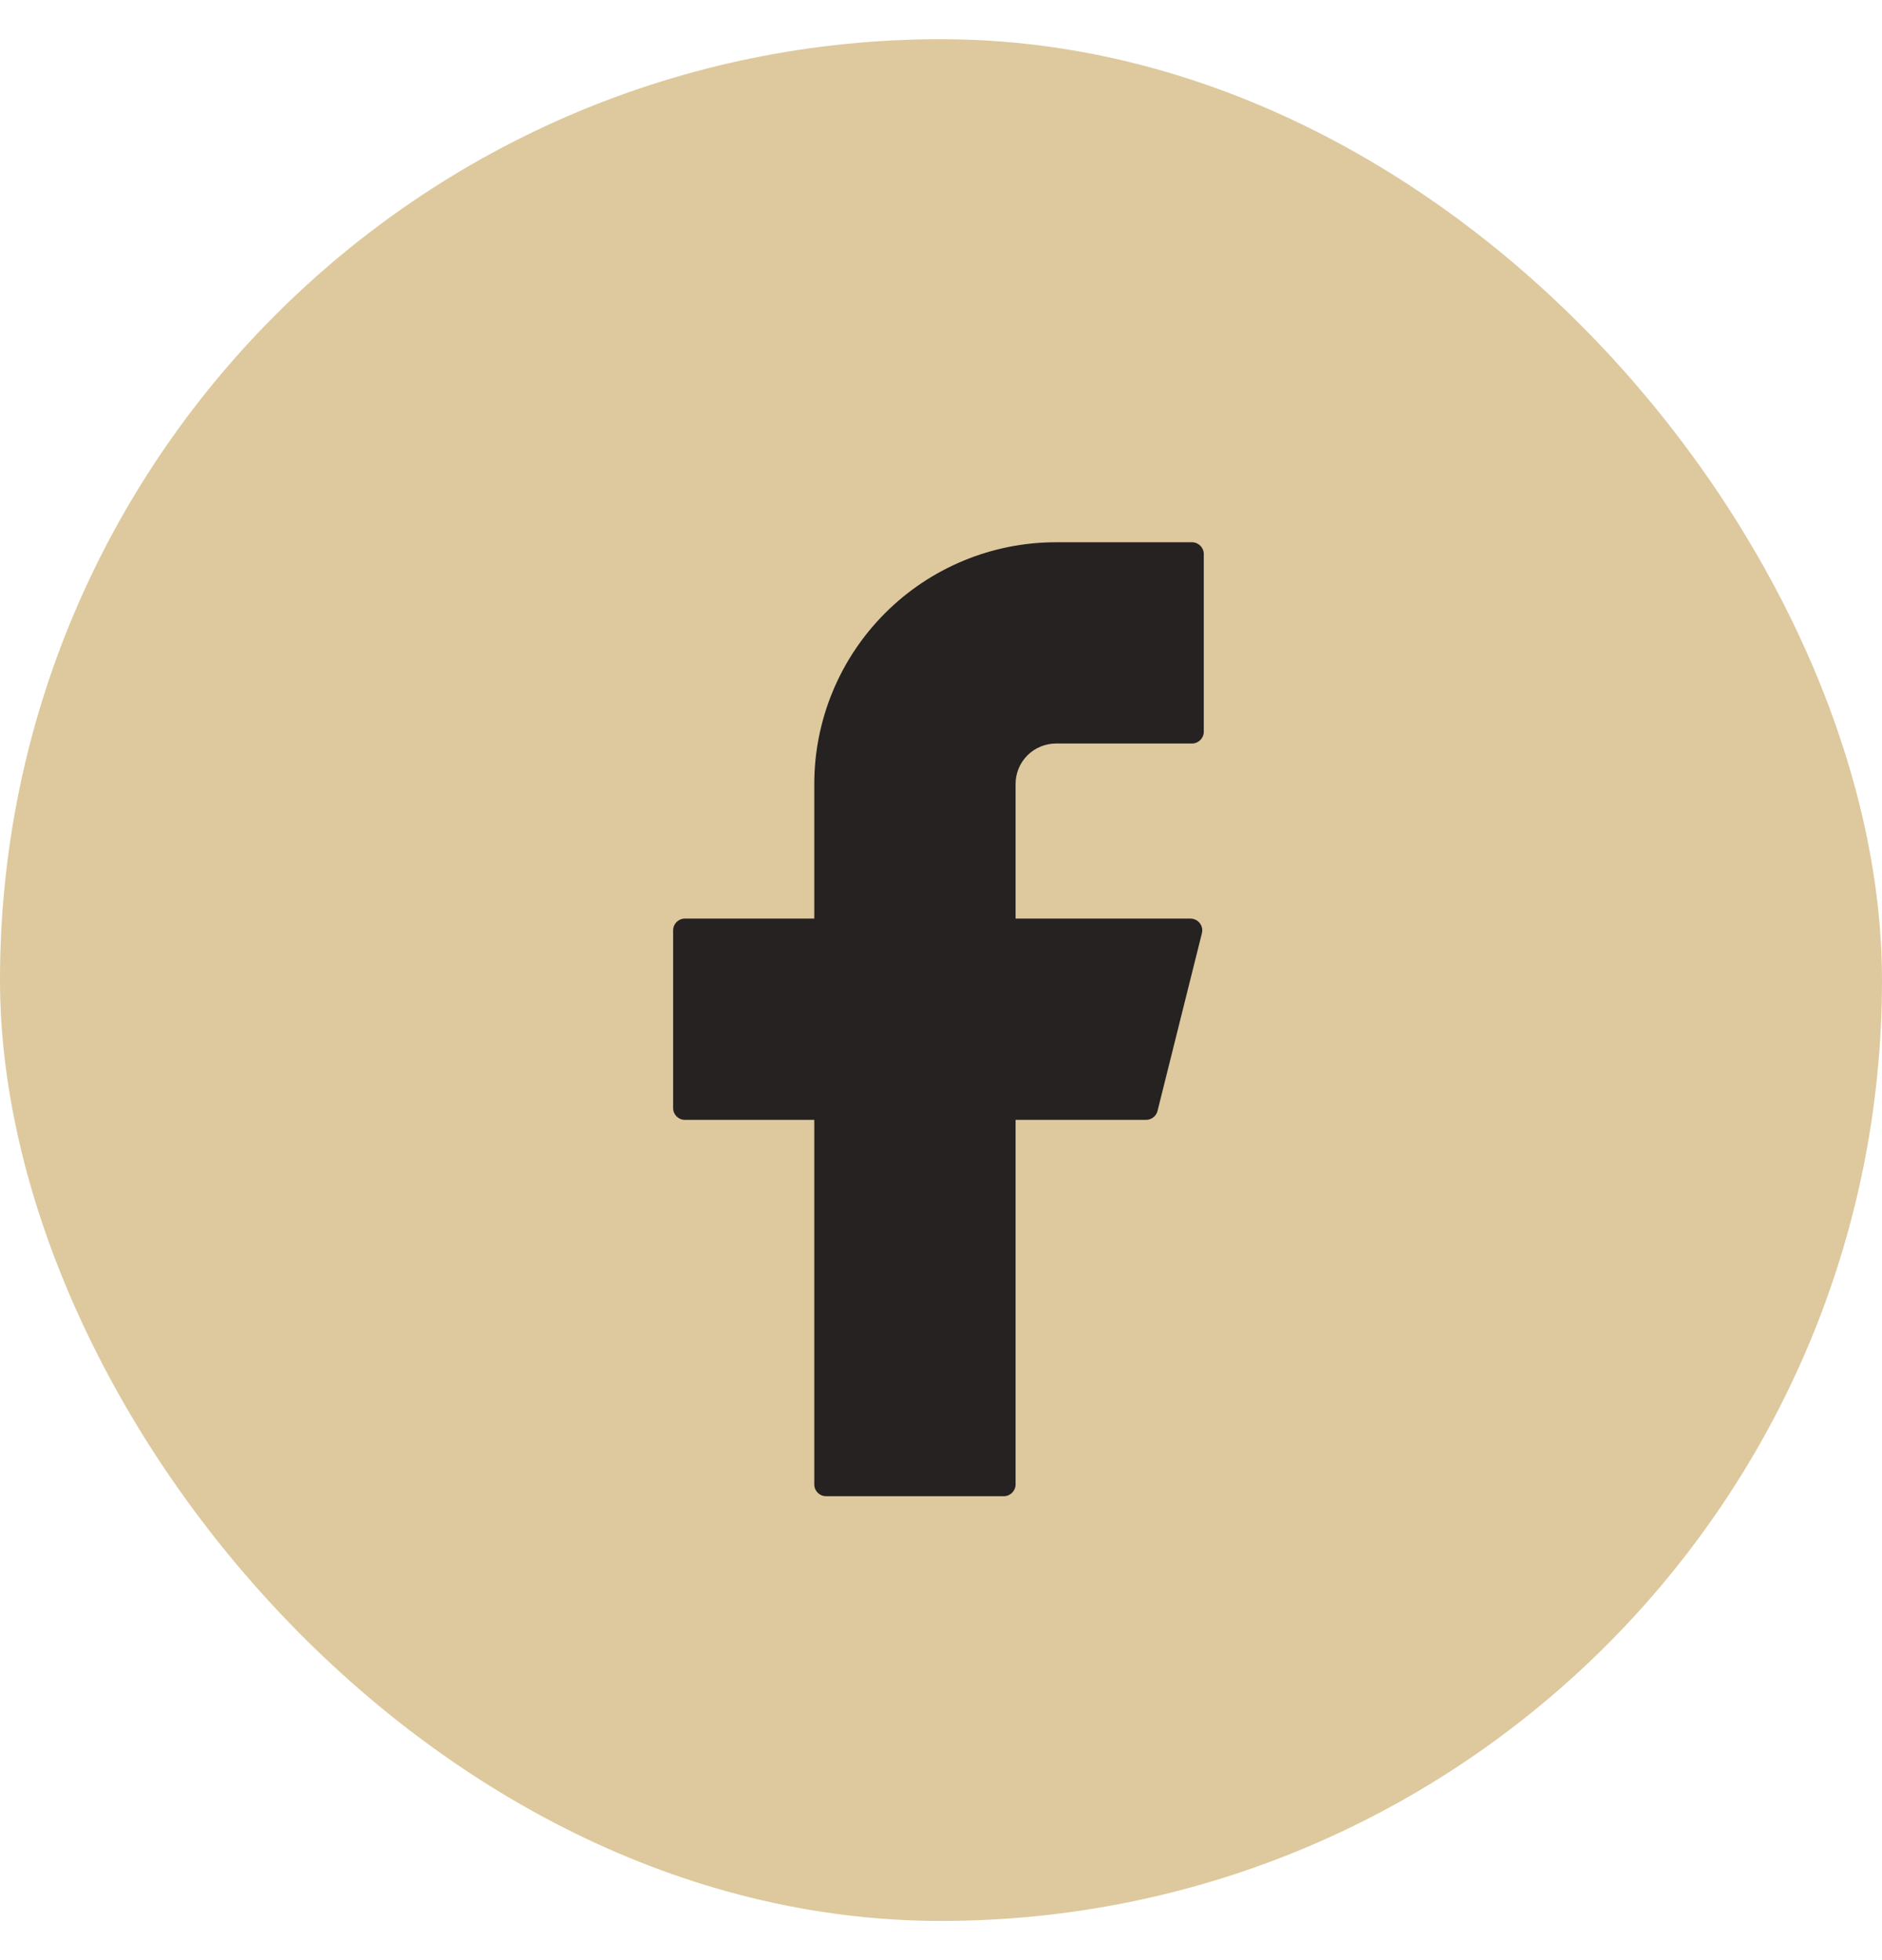
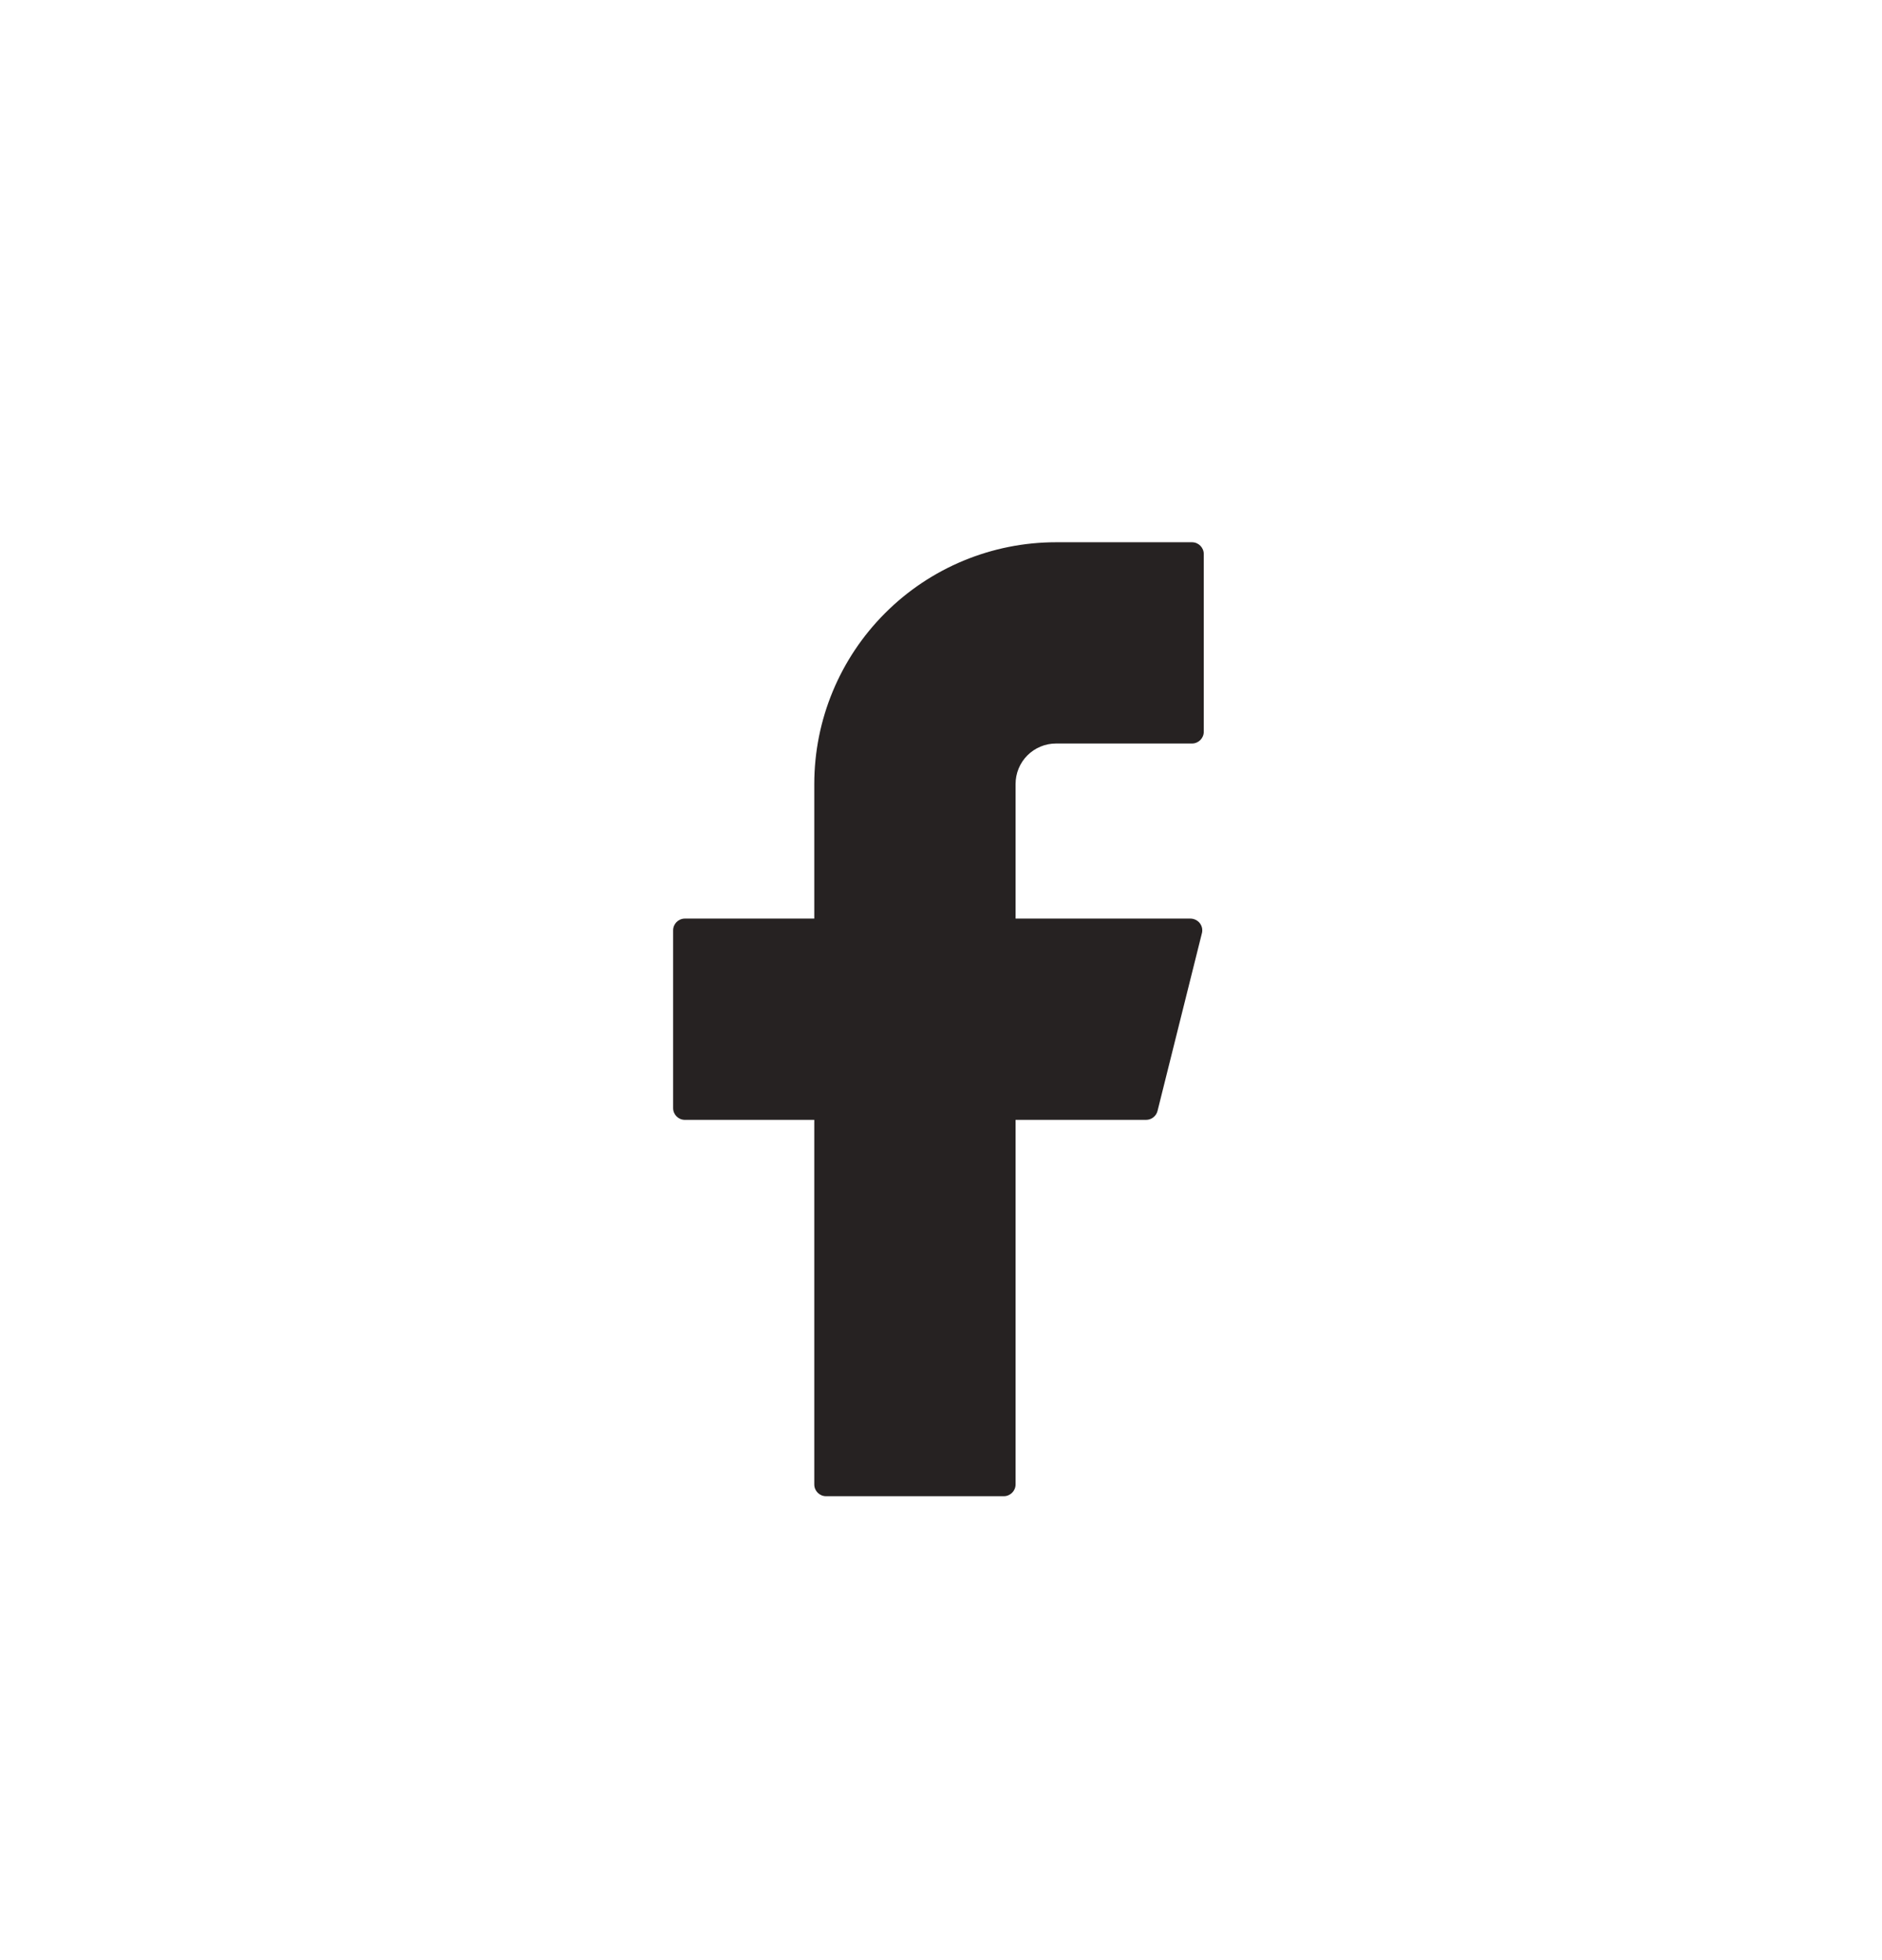
<svg xmlns="http://www.w3.org/2000/svg" width="24" height="25" viewBox="0 0 24 25" fill="none">
-   <rect y="0.5" width="24" height="24" rx="12" fill="#DDC99D" />
  <path d="M13.467 6.916C12.65 6.916 11.865 7.241 11.287 7.82C10.709 8.398 10.384 9.182 10.384 10V11.716H8.734C8.651 11.716 8.584 11.783 8.584 11.866V14.133C8.584 14.216 8.651 14.283 8.734 14.283H10.384V18.933C10.384 19.016 10.451 19.083 10.534 19.083H12.801C12.883 19.083 12.951 19.016 12.951 18.933V14.283H14.615C14.684 14.283 14.744 14.236 14.761 14.17L15.327 11.903C15.333 11.881 15.333 11.858 15.329 11.836C15.324 11.813 15.314 11.792 15.3 11.774C15.286 11.756 15.268 11.742 15.248 11.732C15.227 11.722 15.205 11.716 15.182 11.716H12.951V10C12.951 9.932 12.964 9.865 12.99 9.802C13.016 9.739 13.054 9.682 13.102 9.634C13.15 9.586 13.207 9.548 13.27 9.522C13.332 9.496 13.399 9.483 13.467 9.483H15.201C15.283 9.483 15.351 9.416 15.351 9.333V7.066C15.351 6.984 15.284 6.916 15.201 6.916H13.467Z" fill="#262222" />
</svg>